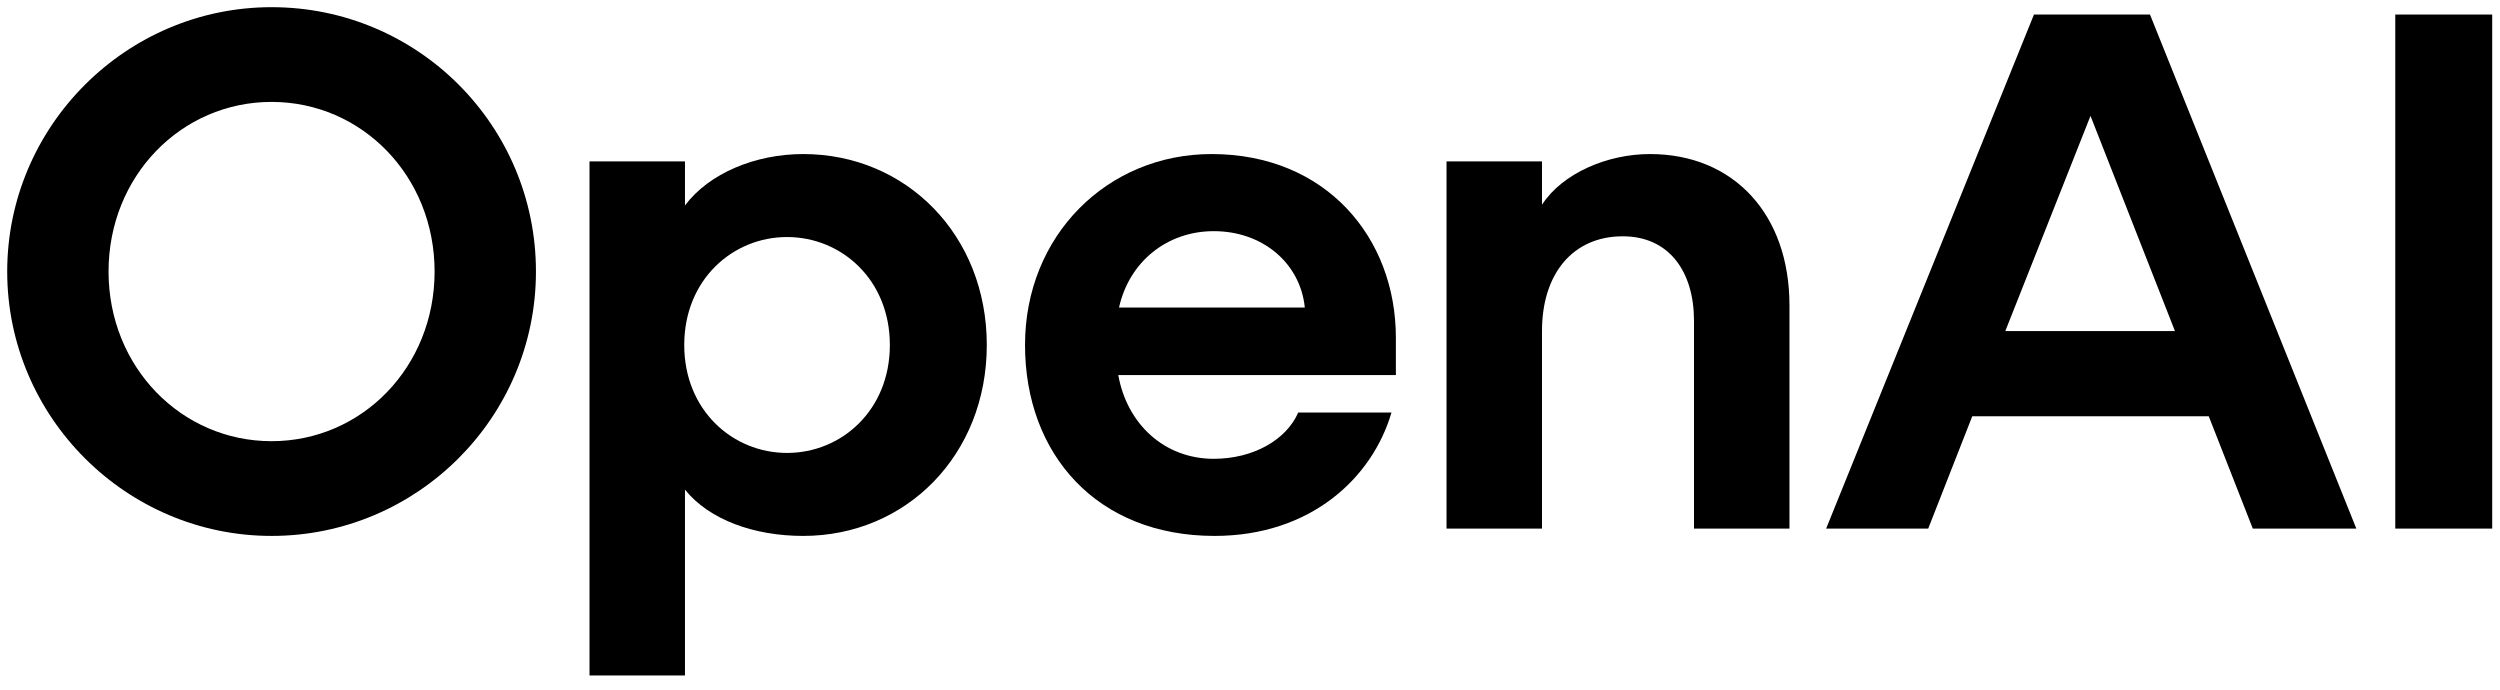
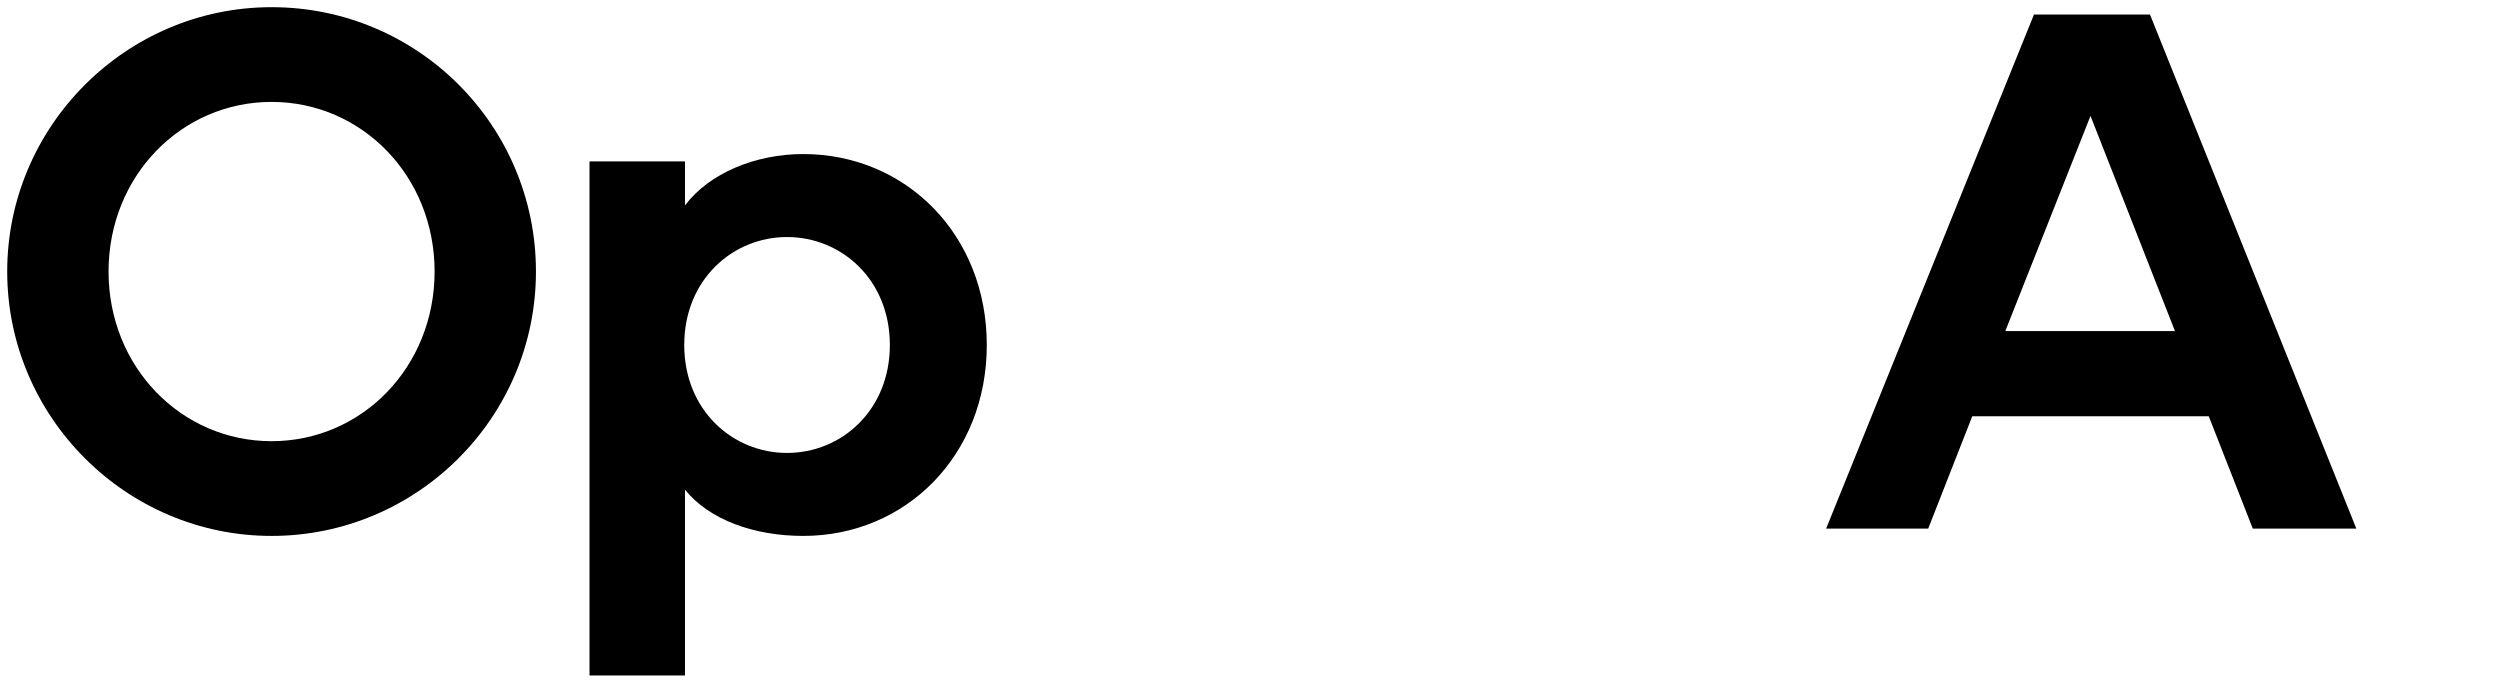
<svg xmlns="http://www.w3.org/2000/svg" width="580" height="160" viewBox="0 0 580 160" fill="none">
  <g clip-path="url(#clip0_112_13)">
    <g clip-path="url(#clip1_112_13)">
      <mask id="mask0_112_13" style="mask-type:luminance" maskUnits="userSpaceOnUse" x="-121" y="-121" width="823" height="368">
        <path d="M701.154 -121H-121V247H701.154V-121Z" fill="white" />
      </mask>
      <g mask="url(#mask0_112_13)">
        <path d="M63.005 1.666C29.272 1.666 1.672 29.266 1.672 62.999C1.672 96.733 29.272 124.333 63.005 124.333C96.739 124.333 124.339 96.903 124.339 62.999C124.339 29.095 96.909 1.666 63.005 1.666ZM63.005 102.355C42.05 102.355 25.183 85.148 25.183 62.999C25.183 40.851 42.05 23.643 63.005 23.643C83.961 23.643 100.827 40.851 100.827 62.999C100.827 85.148 83.961 102.355 63.005 102.355Z" fill="black" />
        <path d="M186.344 35.74C175.27 35.74 164.536 40.17 158.914 47.666V37.444H136.766V156.703H158.914V113.6C164.536 120.585 174.929 124.333 186.344 124.333C210.195 124.333 228.936 105.592 228.936 80.037C228.936 54.481 210.195 35.74 186.344 35.74ZM182.595 105.081C169.988 105.081 158.744 95.2 158.744 80.037C158.744 64.874 169.988 54.992 182.595 54.992C195.203 54.992 206.447 64.874 206.447 80.037C206.447 95.2 195.203 105.081 182.595 105.081Z" fill="black" />
-         <path d="M281.079 35.74C256.886 35.74 237.805 54.652 237.805 80.037C237.805 105.422 254.501 124.333 281.76 124.333C304.079 124.333 318.39 110.874 322.82 95.711H301.183C298.457 102.015 290.79 106.444 281.59 106.444C270.175 106.444 261.486 98.437 259.442 87.022H323.842V78.333C323.842 55.162 307.657 35.74 281.079 35.74ZM259.612 71.348C261.998 60.615 270.857 53.629 281.59 53.629C293.005 53.629 301.693 61.125 302.716 71.348H259.612Z" fill="black" />
-         <path d="M382.787 35.74C372.905 35.74 362.512 40.17 357.742 47.496V37.444H335.594V122.629H357.742V76.8C357.742 63.51 364.897 54.822 376.482 54.822C387.216 54.822 393.007 63 393.007 74.415V122.629H415.156V70.837C415.156 49.711 402.207 35.74 382.787 35.74Z" fill="black" />
        <path d="M471.879 3.373L423.664 122.633H447.346L457.567 96.566H512.428L522.649 122.633H546.669L498.797 3.373H471.879ZM465.233 76.803L484.997 26.884L504.587 76.803H465.233Z" fill="black" />
-         <path d="M578.19 3.373H555.703V122.633H578.19V3.373Z" fill="black" />
      </g>
    </g>
  </g>
  <defs>
    <clipPath id="clip0_112_13">
      <rect width="580" height="160" fill="white" />
    </clipPath>
    <clipPath id="clip1_112_13">
      <rect width="823" height="368" fill="white" transform="translate(-124 -123)" />
    </clipPath>
  </defs>
</svg>